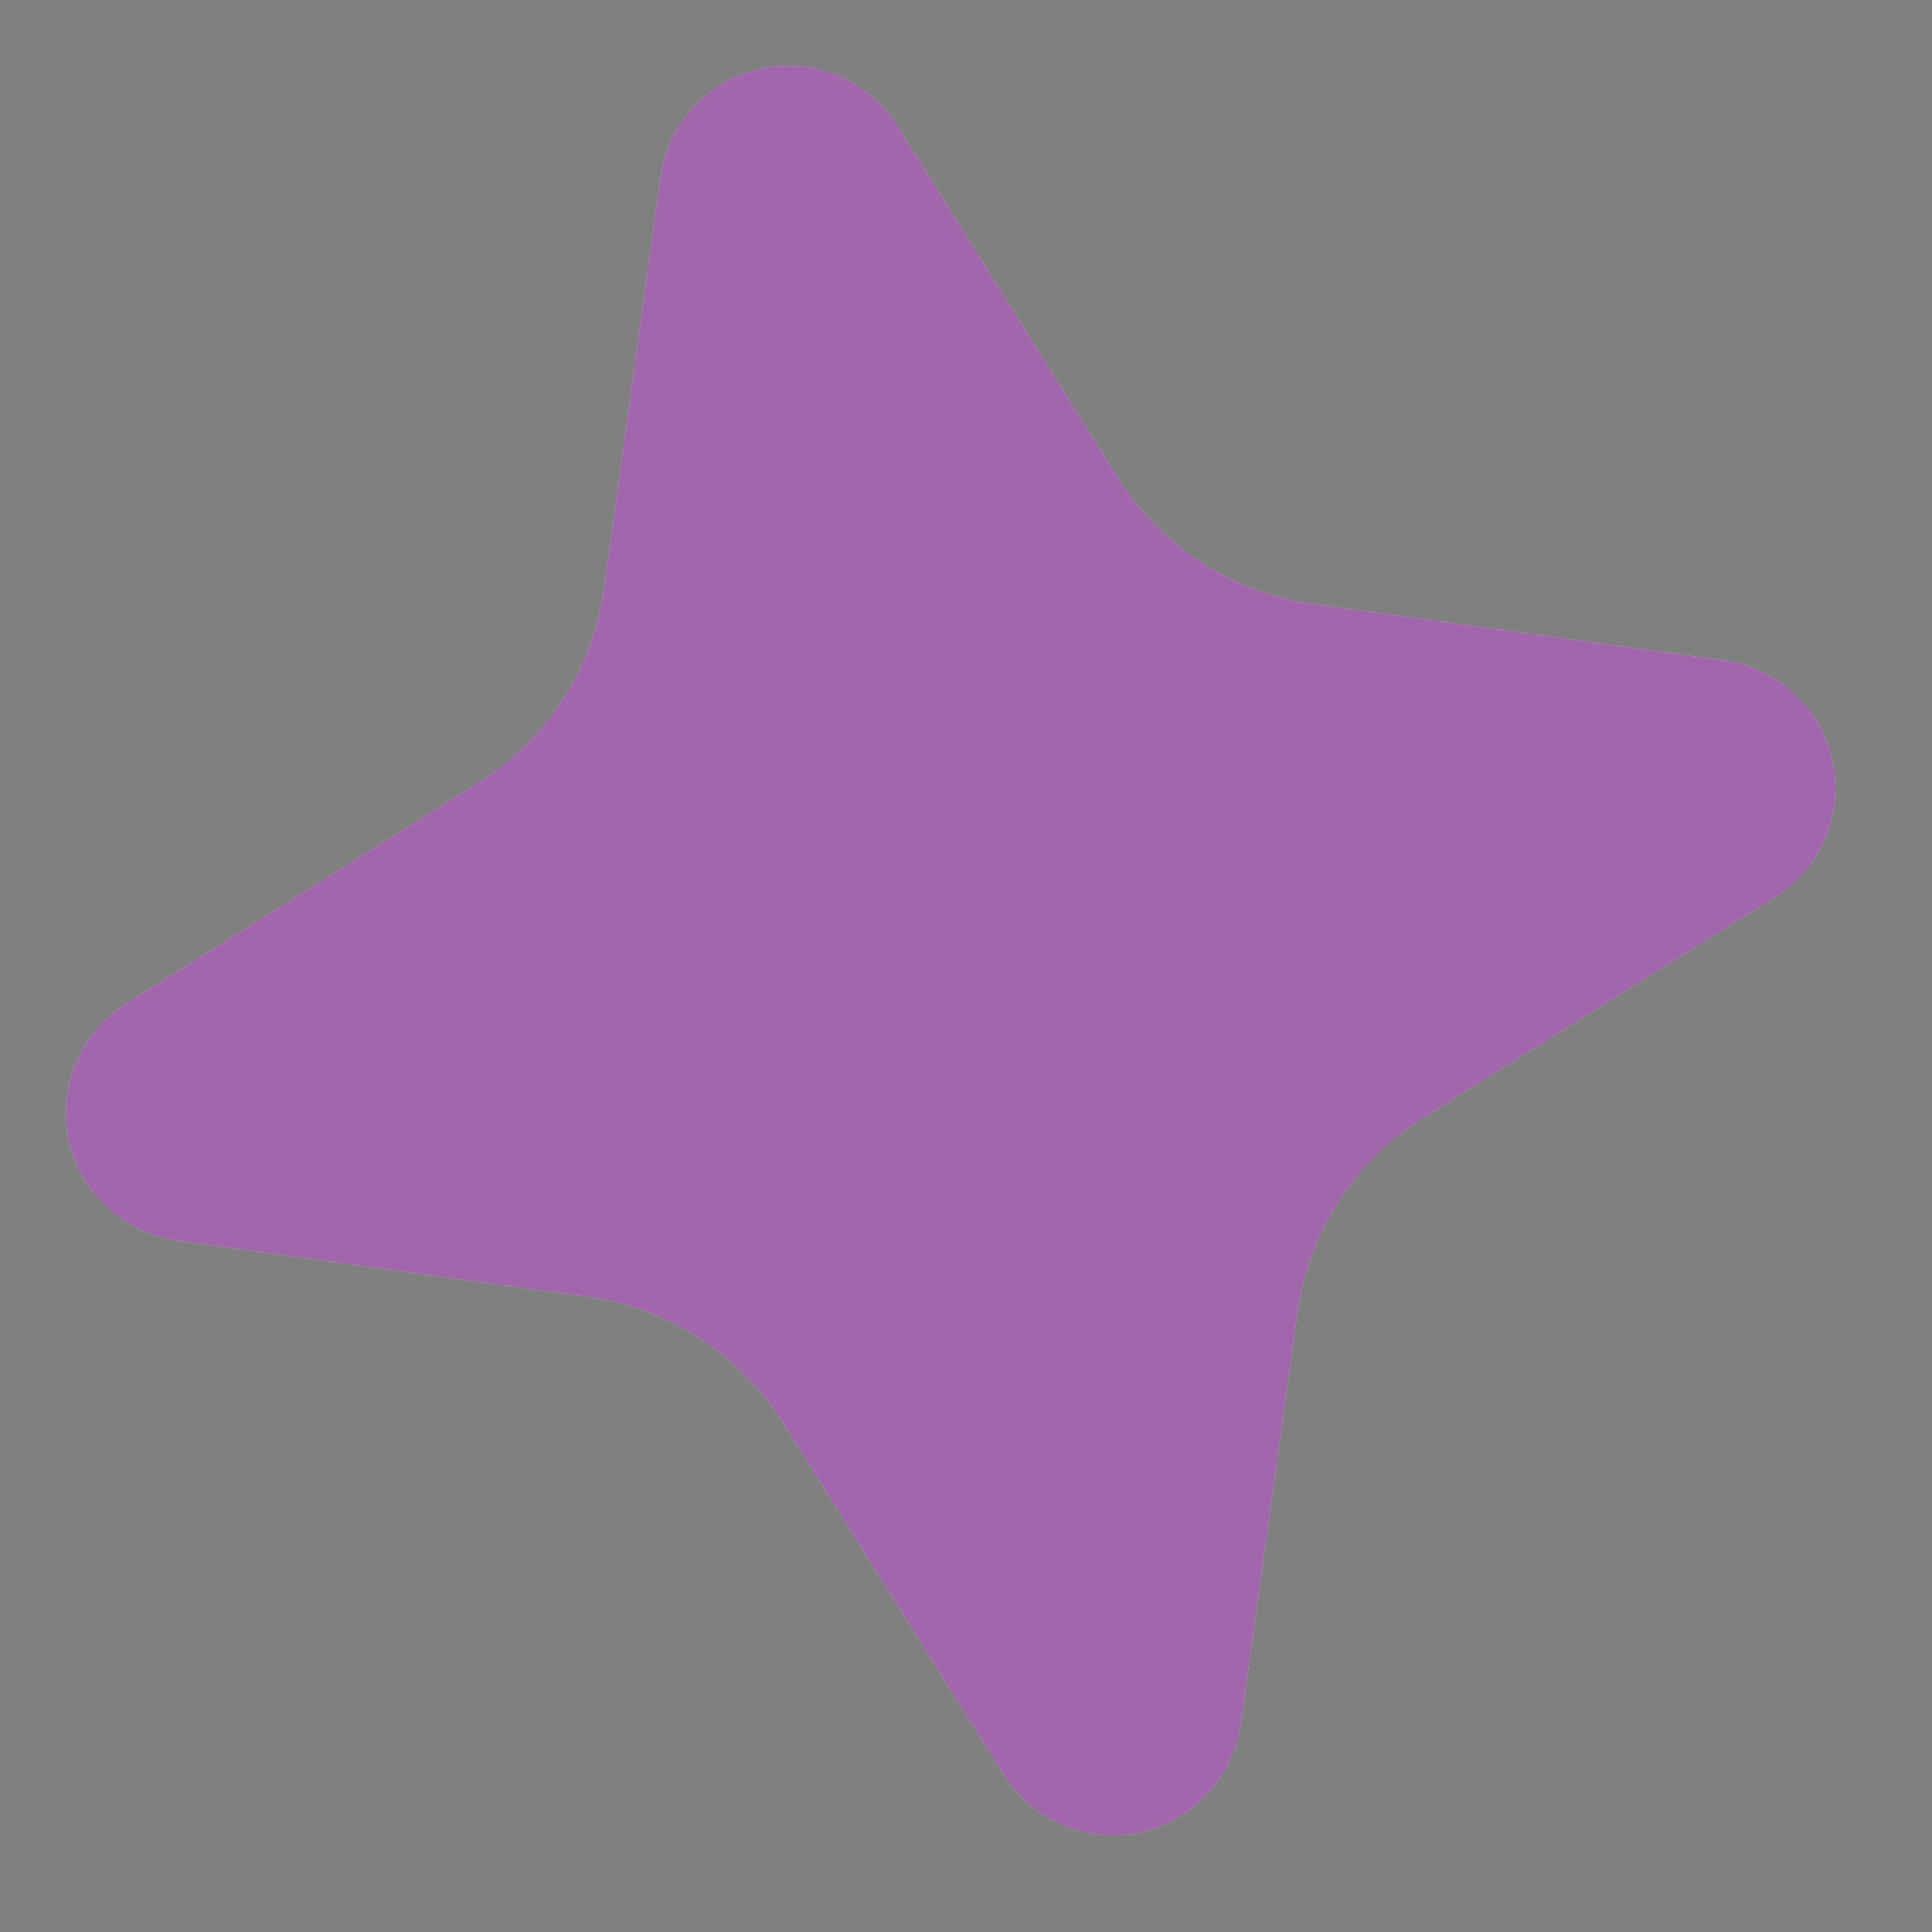
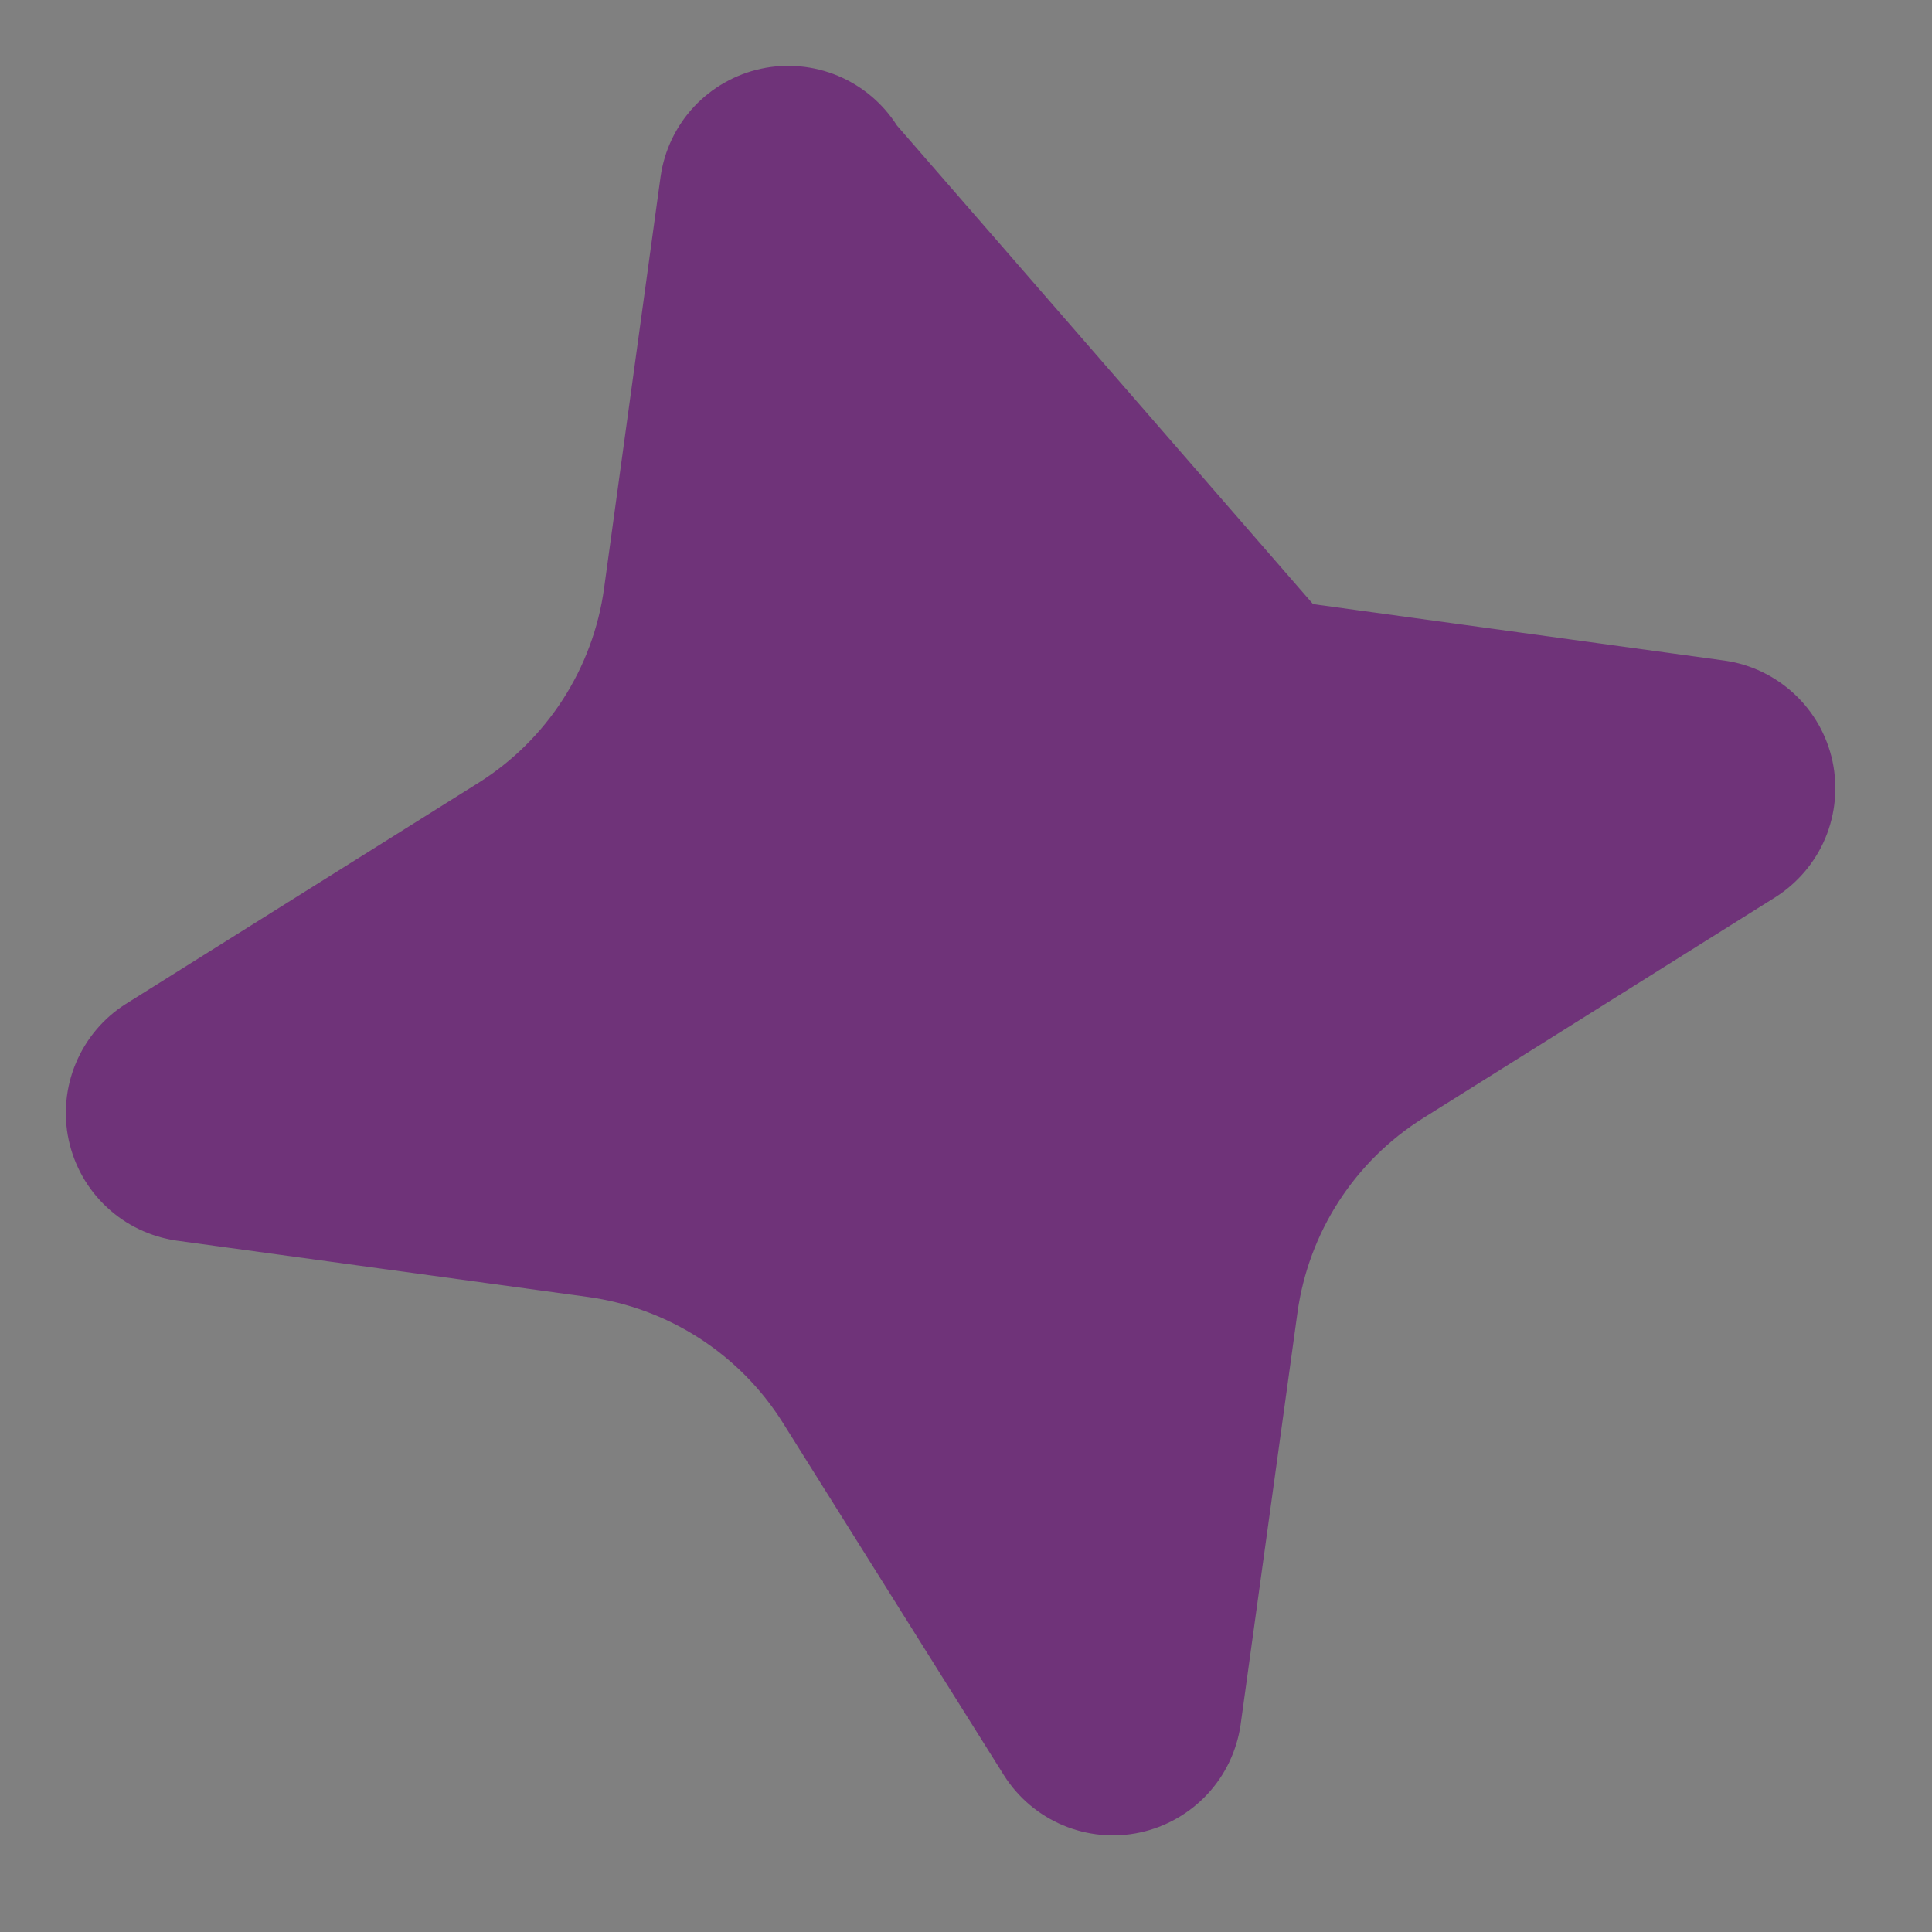
<svg xmlns="http://www.w3.org/2000/svg" width="16" height="16" viewBox="0 0 16 16" fill="none">
  <rect x="0" y="0" width="16" height="16" fill="#808080" stroke="none" />
-   <path d="M14.285 5.471L10.874 5.003C10.209 4.912 9.617 4.53 9.26 3.961L7.428 1.039C7.311 0.856 7.141 0.712 6.94 0.628C6.739 0.544 6.517 0.523 6.303 0.569C6.09 0.615 5.896 0.725 5.747 0.884C5.599 1.043 5.502 1.244 5.471 1.46L5.003 4.87C4.912 5.536 4.53 6.127 3.961 6.484L1.039 8.316C0.855 8.433 0.712 8.604 0.628 8.805C0.544 9.006 0.523 9.228 0.569 9.441C0.615 9.654 0.724 9.848 0.884 9.997C1.043 10.146 1.244 10.242 1.46 10.274L4.87 10.741C5.536 10.833 6.127 11.214 6.484 11.784L8.316 14.705C8.433 14.889 8.604 15.033 8.805 15.117C9.006 15.201 9.228 15.222 9.441 15.176C9.654 15.13 9.848 15.02 9.997 14.861C10.146 14.702 10.242 14.501 10.274 14.285L10.745 10.871C10.837 10.206 11.218 9.616 11.787 9.259L14.705 7.429C14.889 7.311 15.033 7.141 15.117 6.94C15.201 6.739 15.221 6.517 15.176 6.304C15.13 6.09 15.02 5.896 14.861 5.748C14.701 5.599 14.501 5.502 14.285 5.471Z" fill="white" />
-   <path d="M14.285 5.471L10.874 5.003C10.209 4.912 9.617 4.53 9.26 3.961L7.428 1.039C7.311 0.856 7.141 0.712 6.94 0.628C6.739 0.544 6.517 0.523 6.303 0.569C6.09 0.615 5.896 0.725 5.747 0.884C5.599 1.043 5.502 1.244 5.471 1.46L5.003 4.87C4.912 5.536 4.53 6.127 3.961 6.484L1.039 8.316C0.855 8.433 0.712 8.604 0.628 8.805C0.544 9.006 0.523 9.228 0.569 9.441C0.615 9.654 0.724 9.848 0.884 9.997C1.043 10.146 1.244 10.242 1.46 10.274L4.87 10.741C5.536 10.833 6.127 11.214 6.484 11.784L8.316 14.705C8.433 14.889 8.604 15.033 8.805 15.117C9.006 15.201 9.228 15.222 9.441 15.176C9.654 15.13 9.848 15.02 9.997 14.861C10.146 14.702 10.242 14.501 10.274 14.285L10.745 10.871C10.837 10.206 11.218 9.616 11.787 9.259L14.705 7.429C14.889 7.311 15.033 7.141 15.117 6.94C15.201 6.739 15.221 6.517 15.176 6.304C15.13 6.09 15.02 5.896 14.861 5.748C14.701 5.599 14.501 5.502 14.285 5.471Z" fill="#640075" fill-opacity="0.6" />
+   <path d="M14.285 5.471L10.874 5.003L7.428 1.039C7.311 0.856 7.141 0.712 6.94 0.628C6.739 0.544 6.517 0.523 6.303 0.569C6.09 0.615 5.896 0.725 5.747 0.884C5.599 1.043 5.502 1.244 5.471 1.46L5.003 4.87C4.912 5.536 4.53 6.127 3.961 6.484L1.039 8.316C0.855 8.433 0.712 8.604 0.628 8.805C0.544 9.006 0.523 9.228 0.569 9.441C0.615 9.654 0.724 9.848 0.884 9.997C1.043 10.146 1.244 10.242 1.46 10.274L4.87 10.741C5.536 10.833 6.127 11.214 6.484 11.784L8.316 14.705C8.433 14.889 8.604 15.033 8.805 15.117C9.006 15.201 9.228 15.222 9.441 15.176C9.654 15.13 9.848 15.02 9.997 14.861C10.146 14.702 10.242 14.501 10.274 14.285L10.745 10.871C10.837 10.206 11.218 9.616 11.787 9.259L14.705 7.429C14.889 7.311 15.033 7.141 15.117 6.94C15.201 6.739 15.221 6.517 15.176 6.304C15.13 6.09 15.02 5.896 14.861 5.748C14.701 5.599 14.501 5.502 14.285 5.471Z" fill="#640075" fill-opacity="0.6" />
</svg>